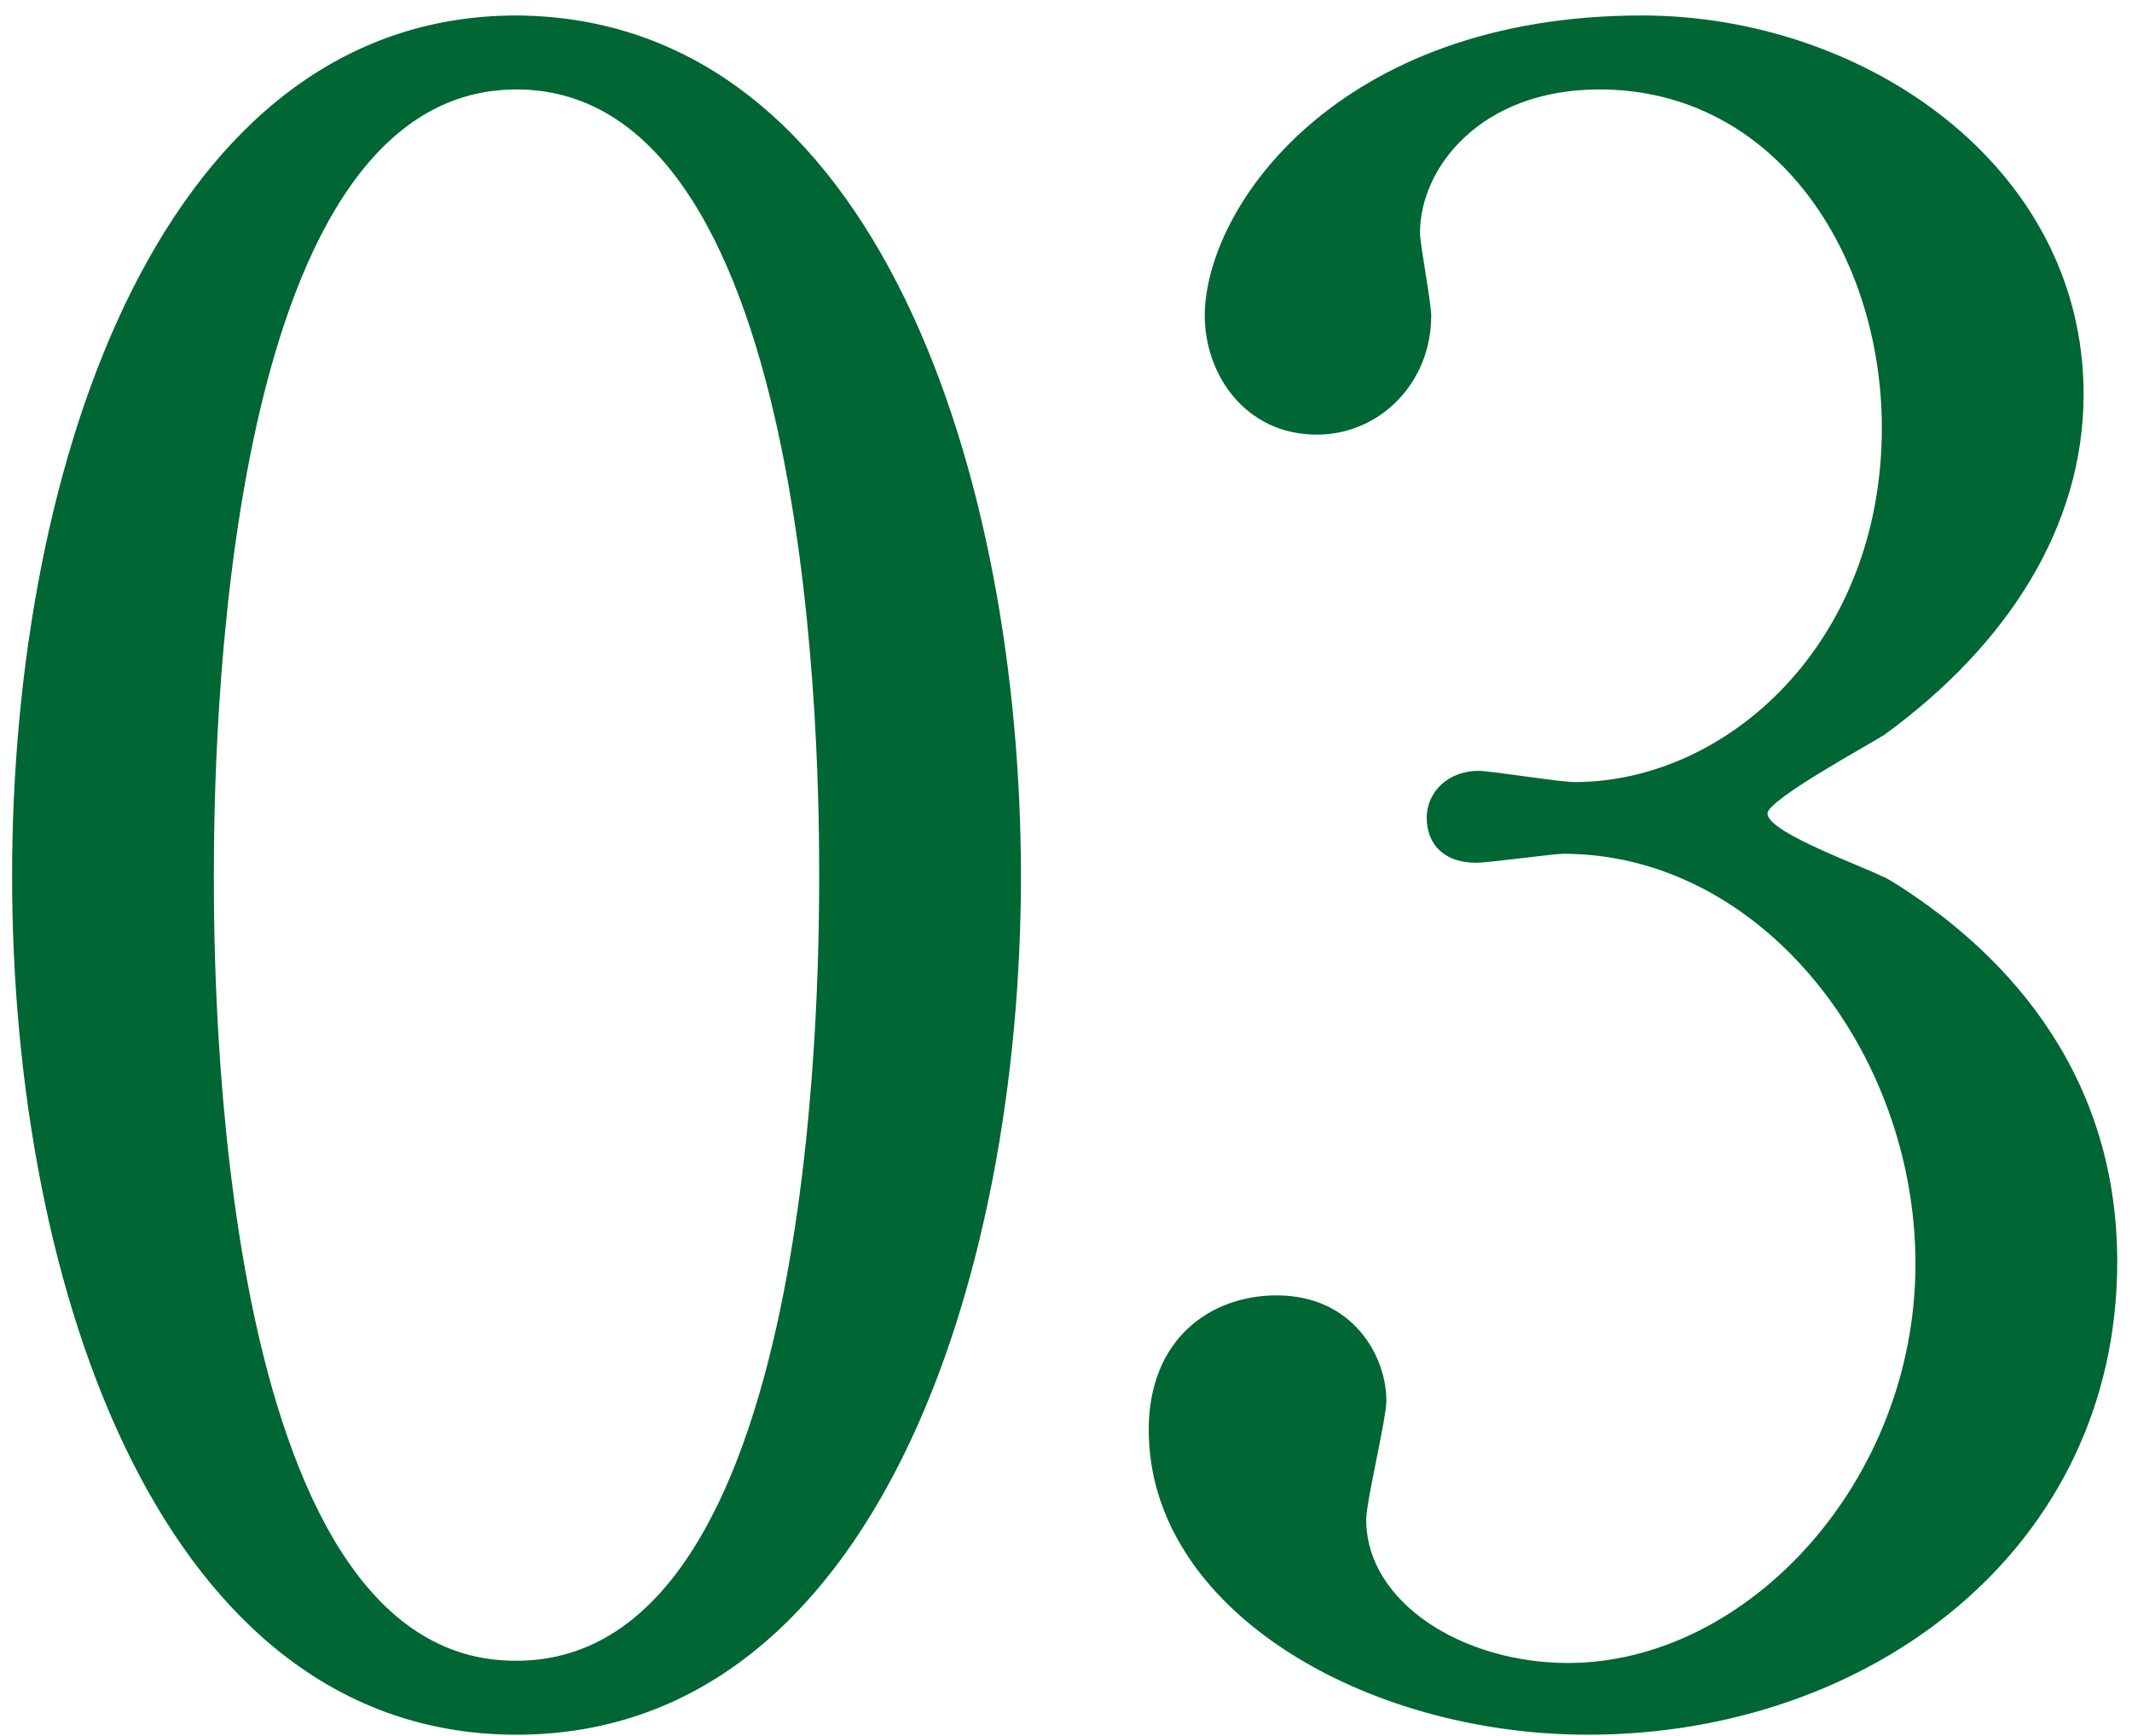
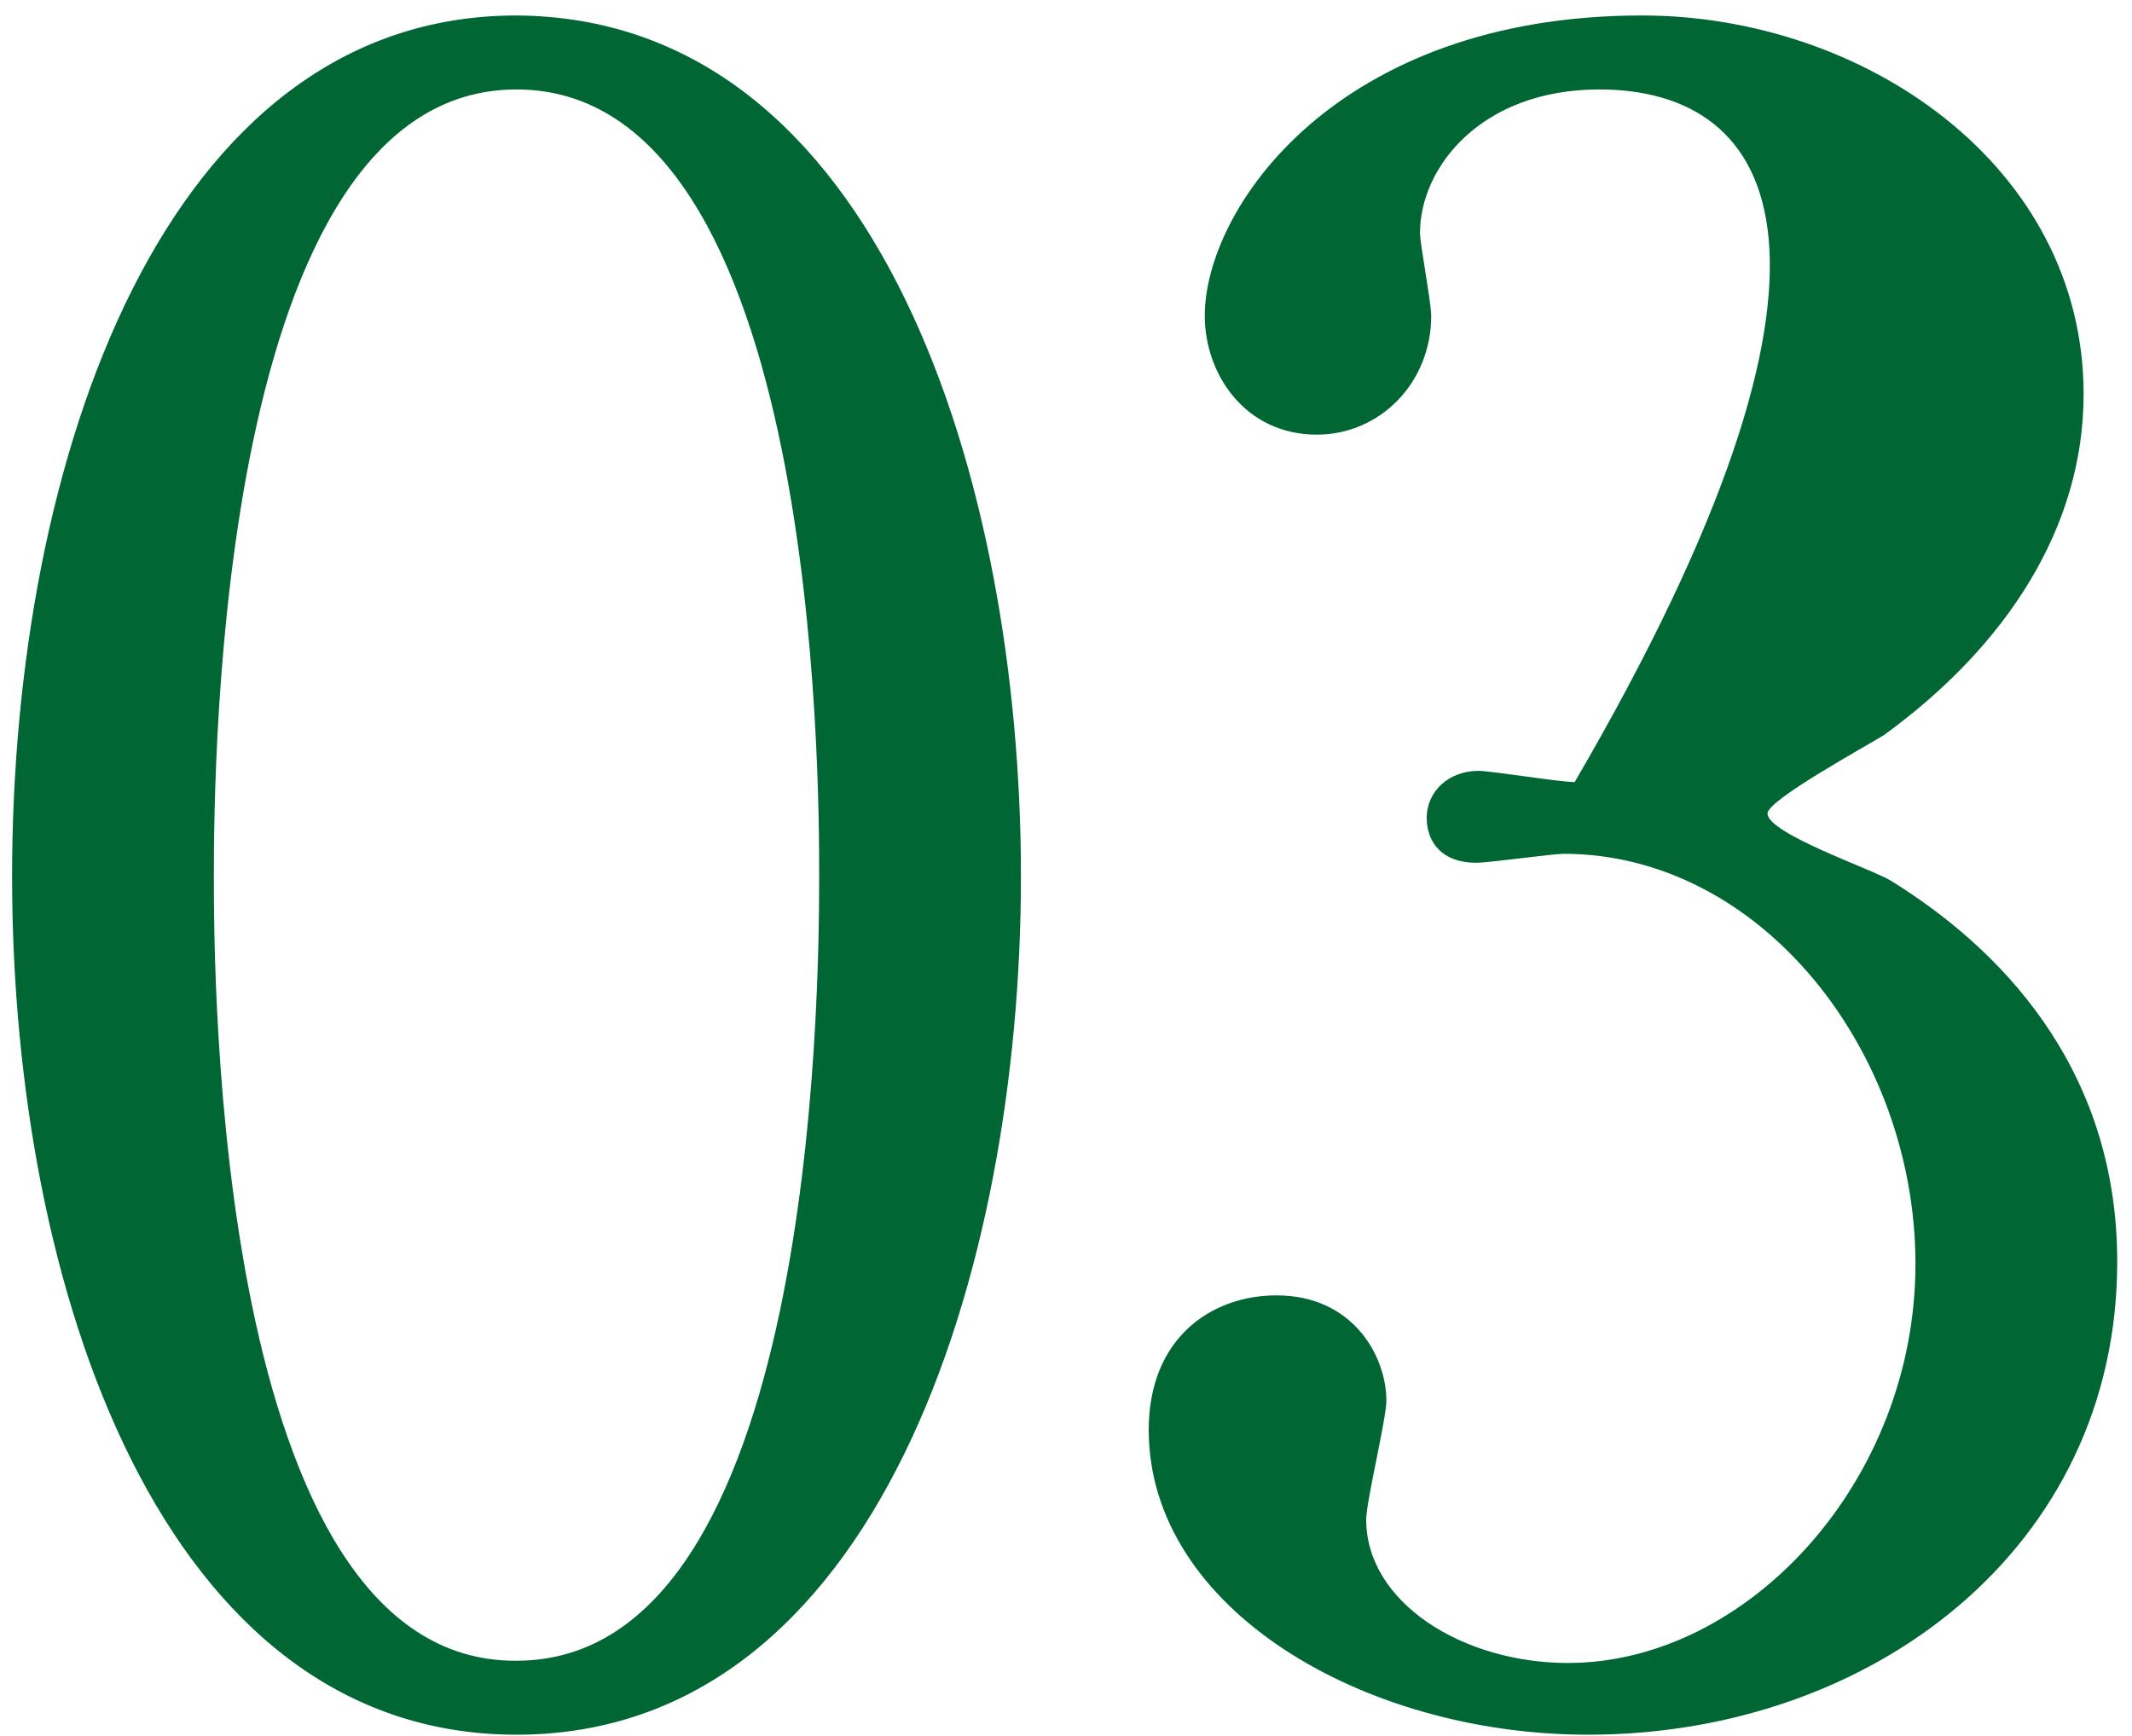
<svg xmlns="http://www.w3.org/2000/svg" width="97" height="79" viewBox="0 0 97 79" fill="none">
-   <path d="M46.45 39.872C46.45 57.926 39.922 78.938 23.5 78.938C7.384 78.938 0.55 58.64 0.55 39.872C0.55 20.9 7.486 0.704 23.5 0.704C40.024 0.806 46.45 21.92 46.45 39.872ZM37.27 39.872C37.27 35.588 37.27 4.07 23.5 4.07C9.934 4.07 9.73 34.67 9.73 39.872C9.73 44.054 9.73 75.674 23.5 75.572C37.066 75.572 37.27 45.176 37.27 39.872ZM74.704 0.704C84.802 0.704 94.798 7.538 94.798 17.942C94.798 23.96 91.33 29.366 85.72 33.446C84.904 33.956 80.416 36.404 80.416 37.016C80.416 37.934 85.21 39.566 86.026 40.076C90.82 43.034 96.328 48.44 96.328 57.416C96.328 70.472 85.108 78.938 72.256 78.938C62.056 78.938 52.264 73.226 52.264 65.066C52.264 60.884 55.12 58.946 58.078 58.946C61.546 58.946 63.076 61.7 63.076 63.74C63.076 64.556 62.158 68.33 62.158 69.146C62.158 72.92 66.544 75.674 71.338 75.674C79.498 75.674 87.148 67.412 87.148 57.518C87.148 47.828 80.11 38.852 71.134 38.852C70.624 38.852 67.768 39.26 67.156 39.26C65.626 39.26 64.912 38.342 64.912 37.22C64.912 35.996 65.932 35.078 67.258 35.078C67.87 35.078 70.93 35.588 71.644 35.588C78.58 35.588 85.618 29.264 85.618 19.472C85.618 11.618 80.824 4.07 72.766 4.07C67.36 4.07 64.606 7.64 64.606 10.598C64.606 11.108 65.116 13.76 65.116 14.372C65.116 17.432 62.77 19.778 59.914 19.778C56.65 19.778 54.814 17.024 54.814 14.372C54.814 9.476 60.832 0.704 74.704 0.704Z" fill="#006633" />
+   <path d="M46.45 39.872C46.45 57.926 39.922 78.938 23.5 78.938C7.384 78.938 0.55 58.64 0.55 39.872C0.55 20.9 7.486 0.704 23.5 0.704C40.024 0.806 46.45 21.92 46.45 39.872ZM37.27 39.872C37.27 35.588 37.27 4.07 23.5 4.07C9.934 4.07 9.73 34.67 9.73 39.872C9.73 44.054 9.73 75.674 23.5 75.572C37.066 75.572 37.27 45.176 37.27 39.872ZM74.704 0.704C84.802 0.704 94.798 7.538 94.798 17.942C94.798 23.96 91.33 29.366 85.72 33.446C84.904 33.956 80.416 36.404 80.416 37.016C80.416 37.934 85.21 39.566 86.026 40.076C90.82 43.034 96.328 48.44 96.328 57.416C96.328 70.472 85.108 78.938 72.256 78.938C62.056 78.938 52.264 73.226 52.264 65.066C52.264 60.884 55.12 58.946 58.078 58.946C61.546 58.946 63.076 61.7 63.076 63.74C63.076 64.556 62.158 68.33 62.158 69.146C62.158 72.92 66.544 75.674 71.338 75.674C79.498 75.674 87.148 67.412 87.148 57.518C87.148 47.828 80.11 38.852 71.134 38.852C70.624 38.852 67.768 39.26 67.156 39.26C65.626 39.26 64.912 38.342 64.912 37.22C64.912 35.996 65.932 35.078 67.258 35.078C67.87 35.078 70.93 35.588 71.644 35.588C85.618 11.618 80.824 4.07 72.766 4.07C67.36 4.07 64.606 7.64 64.606 10.598C64.606 11.108 65.116 13.76 65.116 14.372C65.116 17.432 62.77 19.778 59.914 19.778C56.65 19.778 54.814 17.024 54.814 14.372C54.814 9.476 60.832 0.704 74.704 0.704Z" fill="#006633" />
</svg>